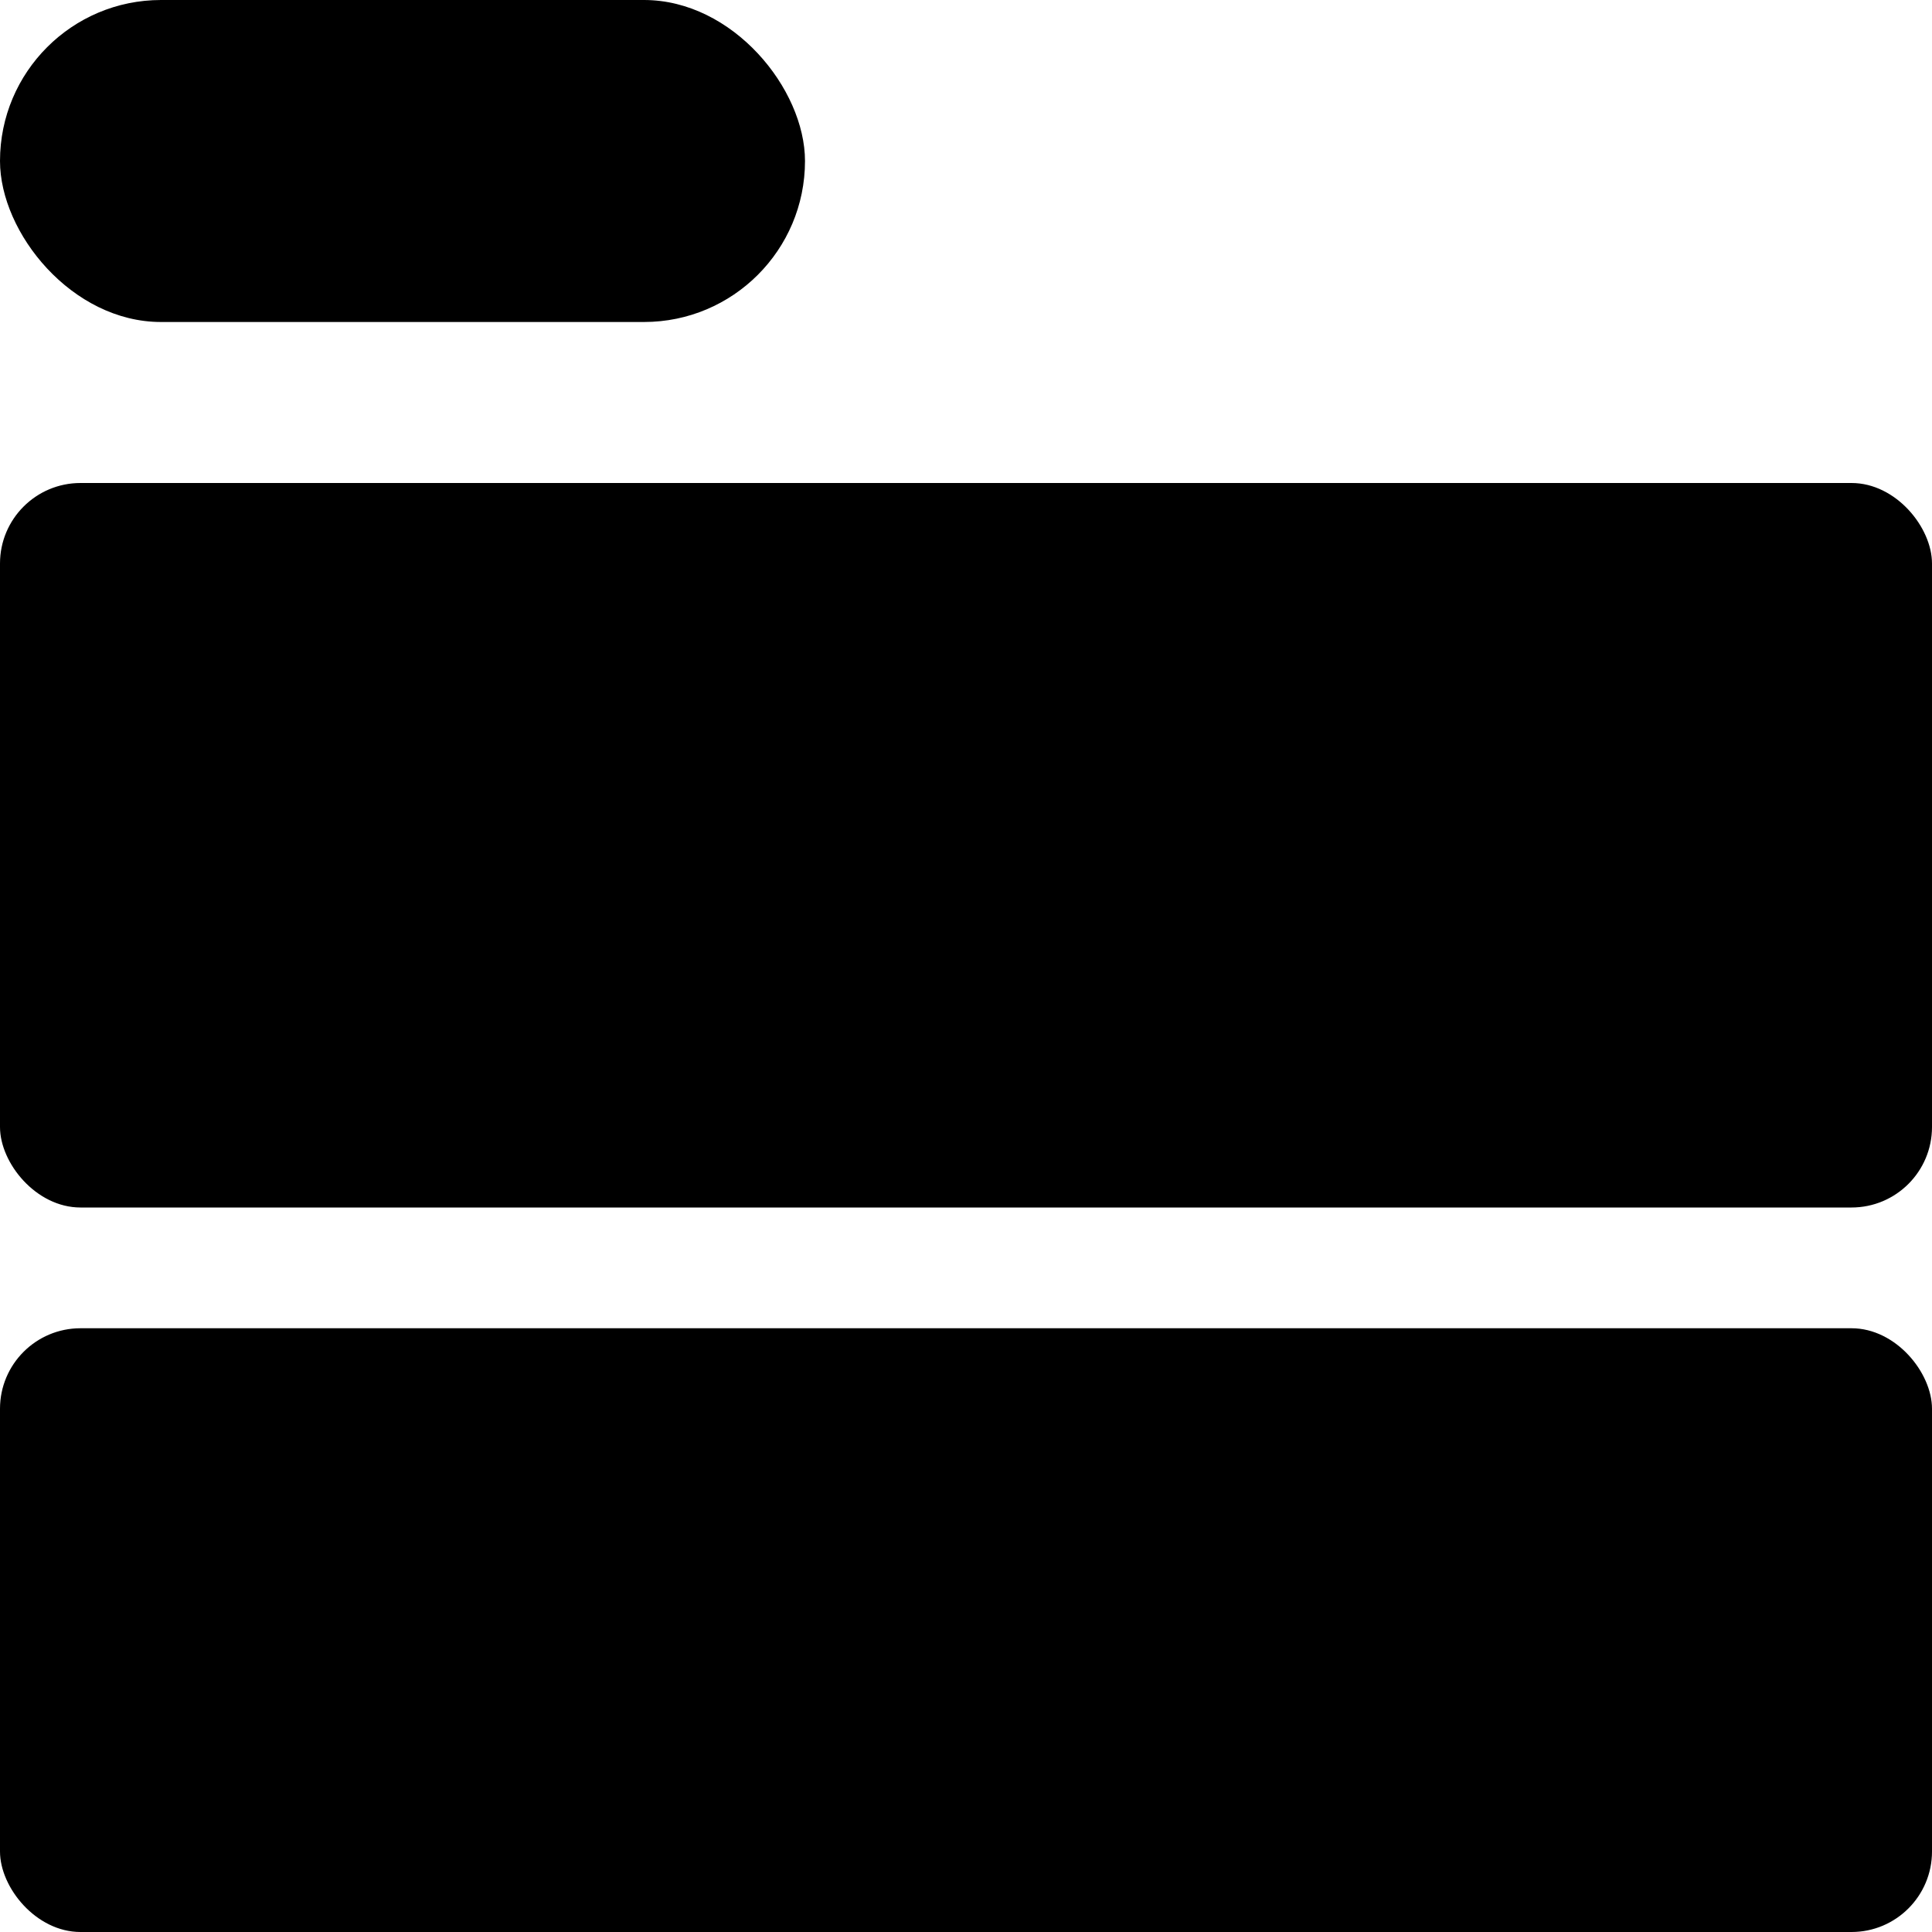
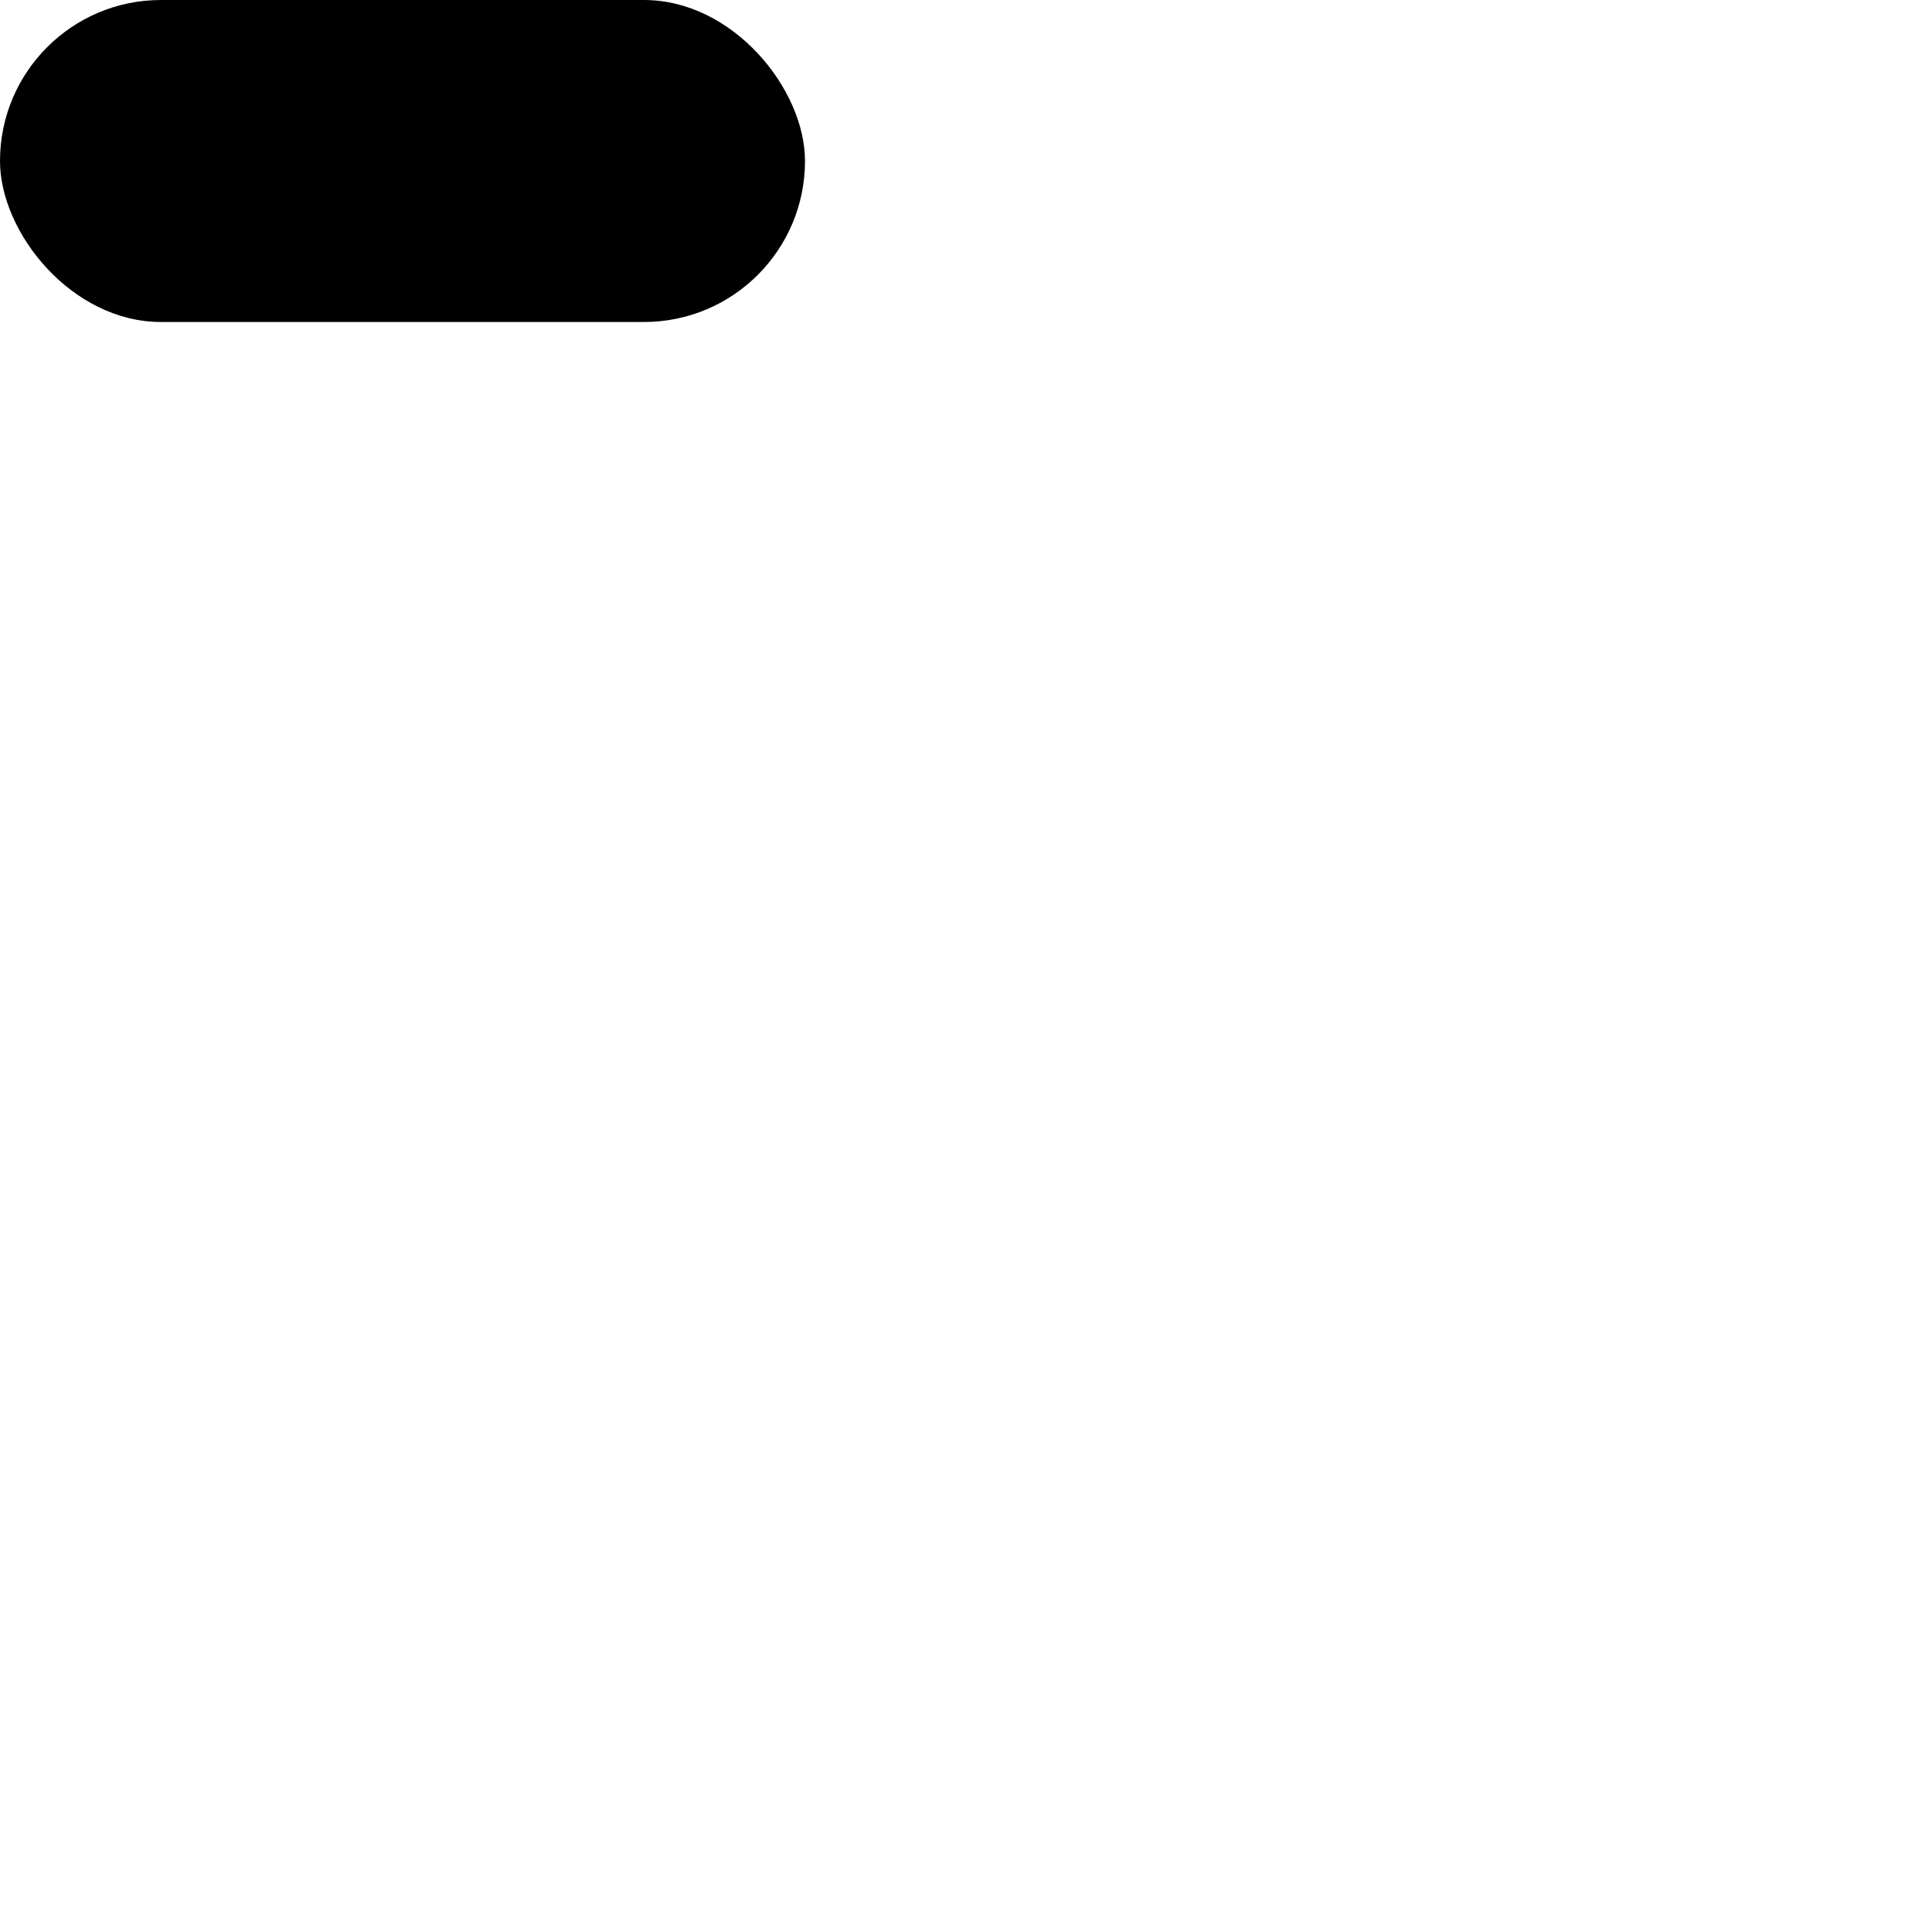
<svg xmlns="http://www.w3.org/2000/svg" width="48" height="48" viewBox="0 0 48 48" fill="none">
  <rect width="20" height="8" rx="4" fill="black" />
-   <rect y="12" width="48" height="18" rx="2" fill="black" />
-   <rect y="33" width="48" height="15" rx="2" fill="black" />
</svg>